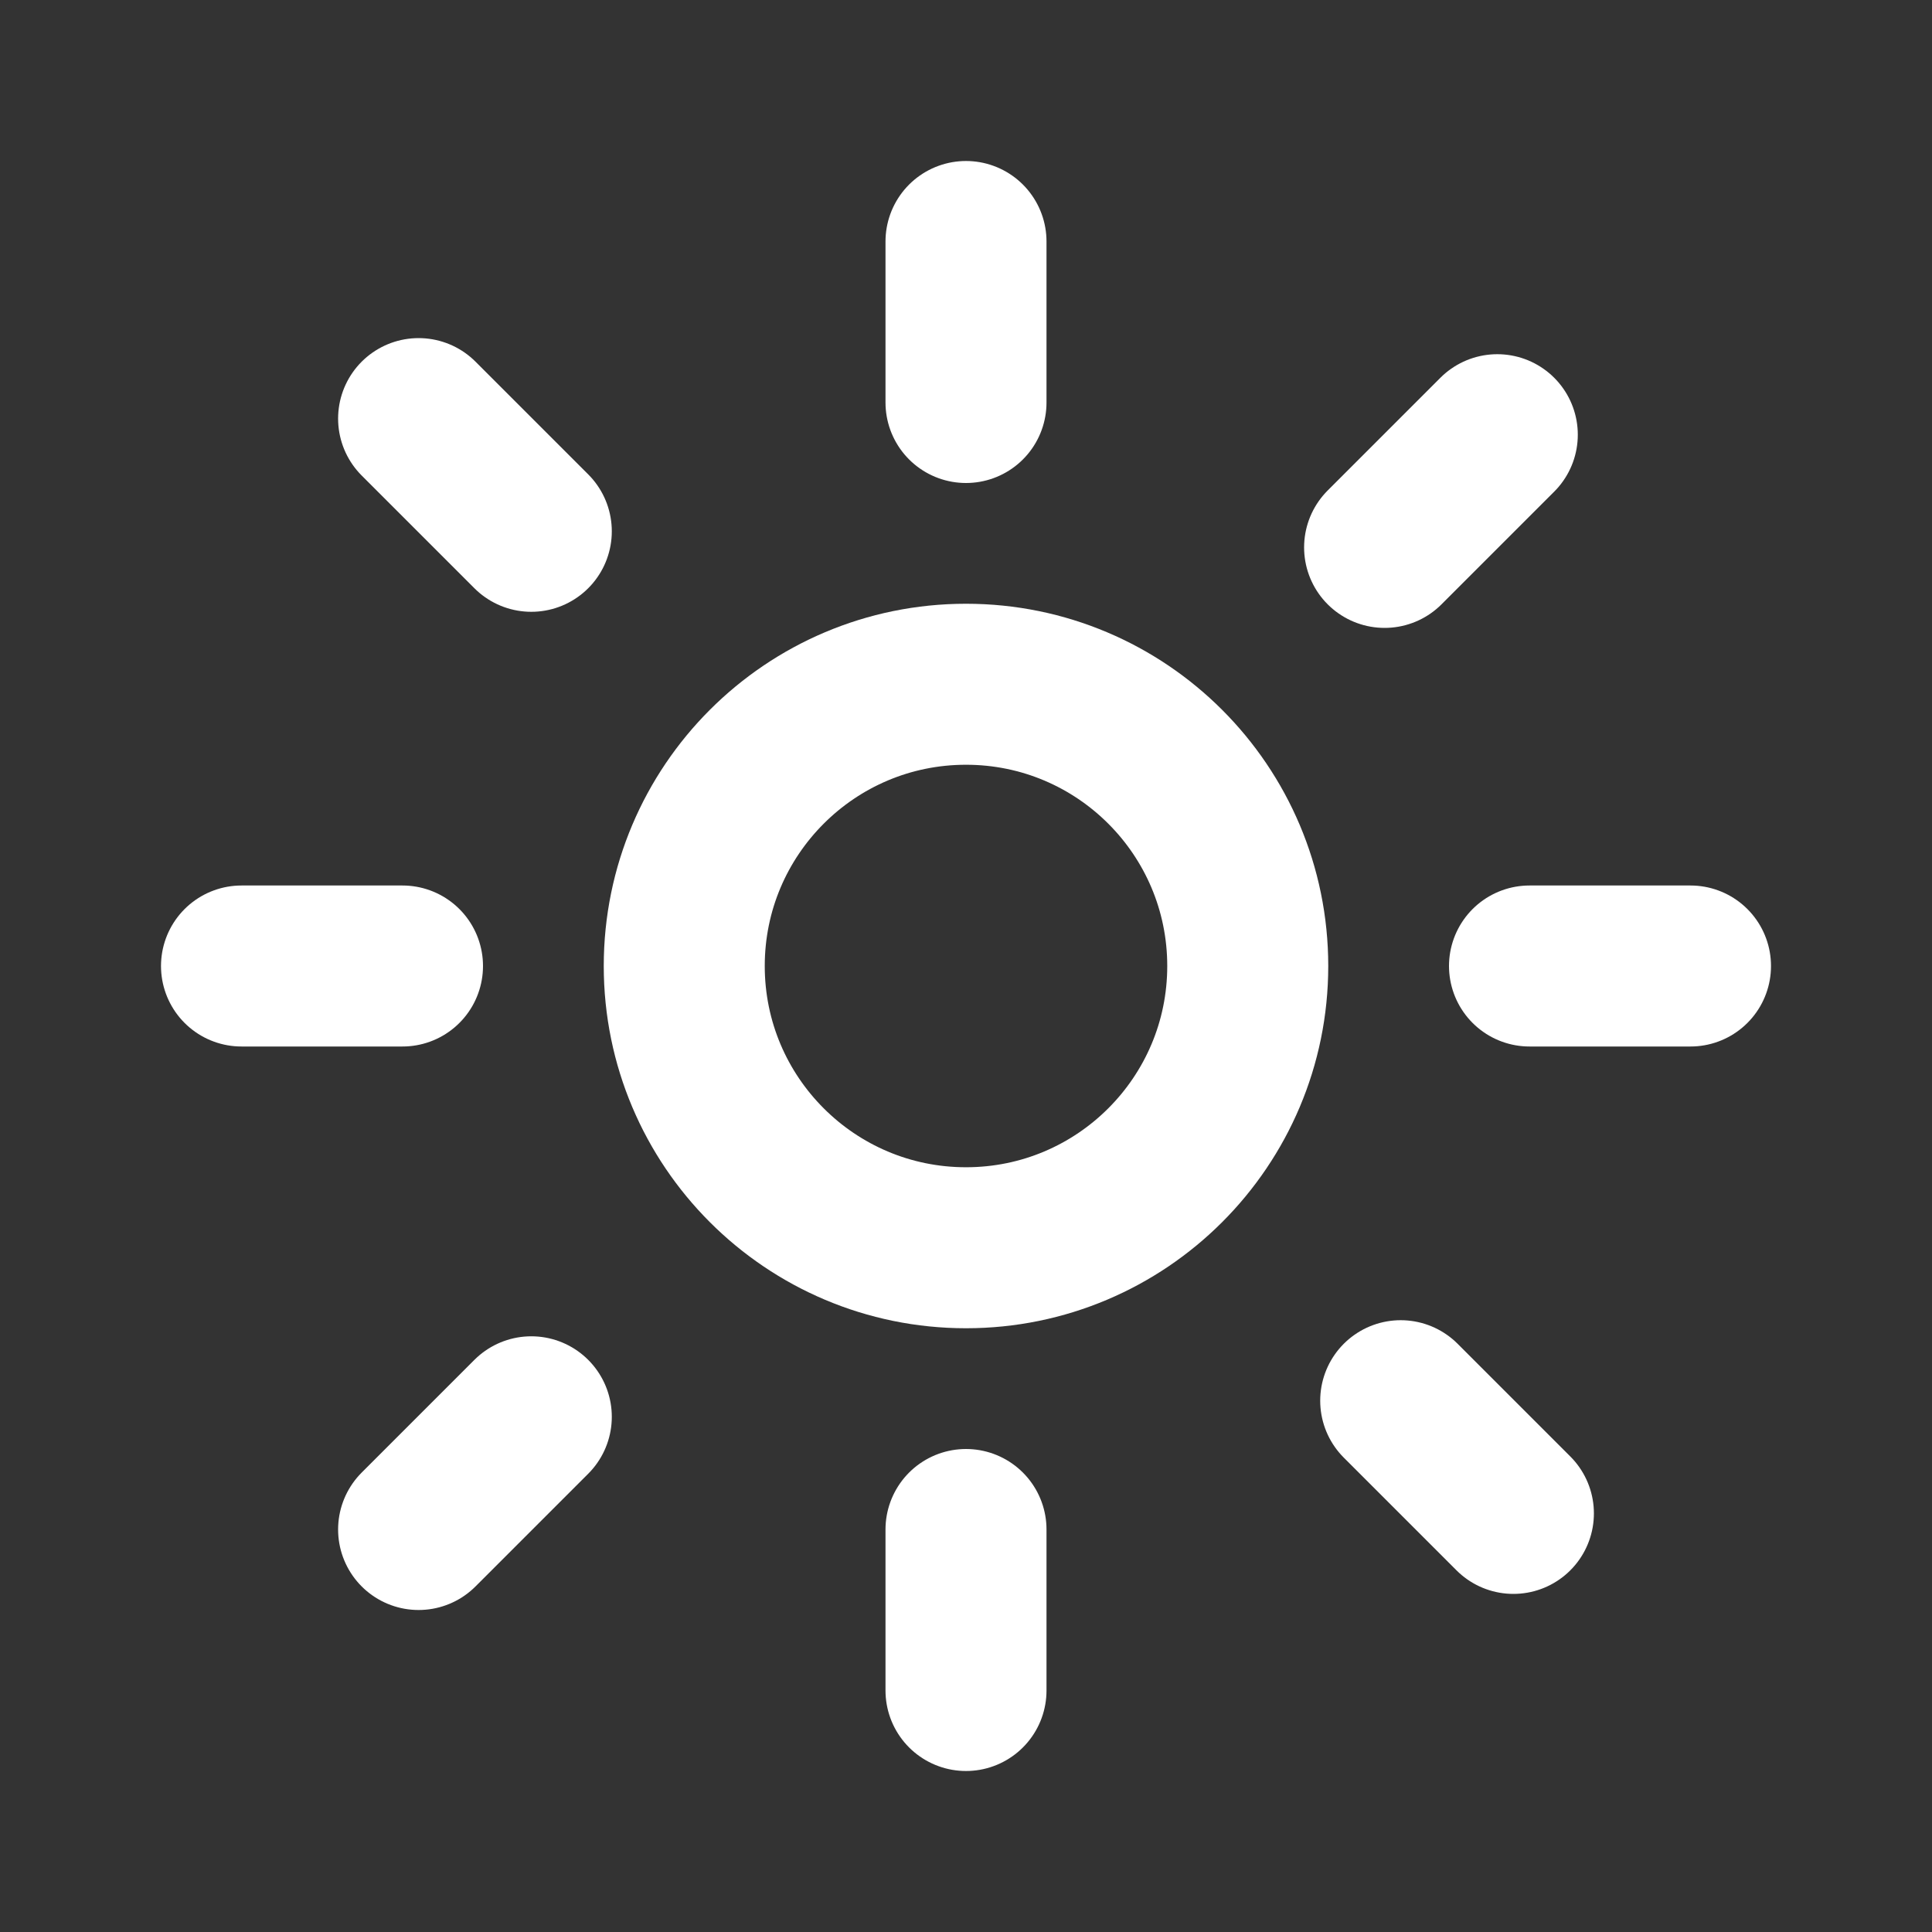
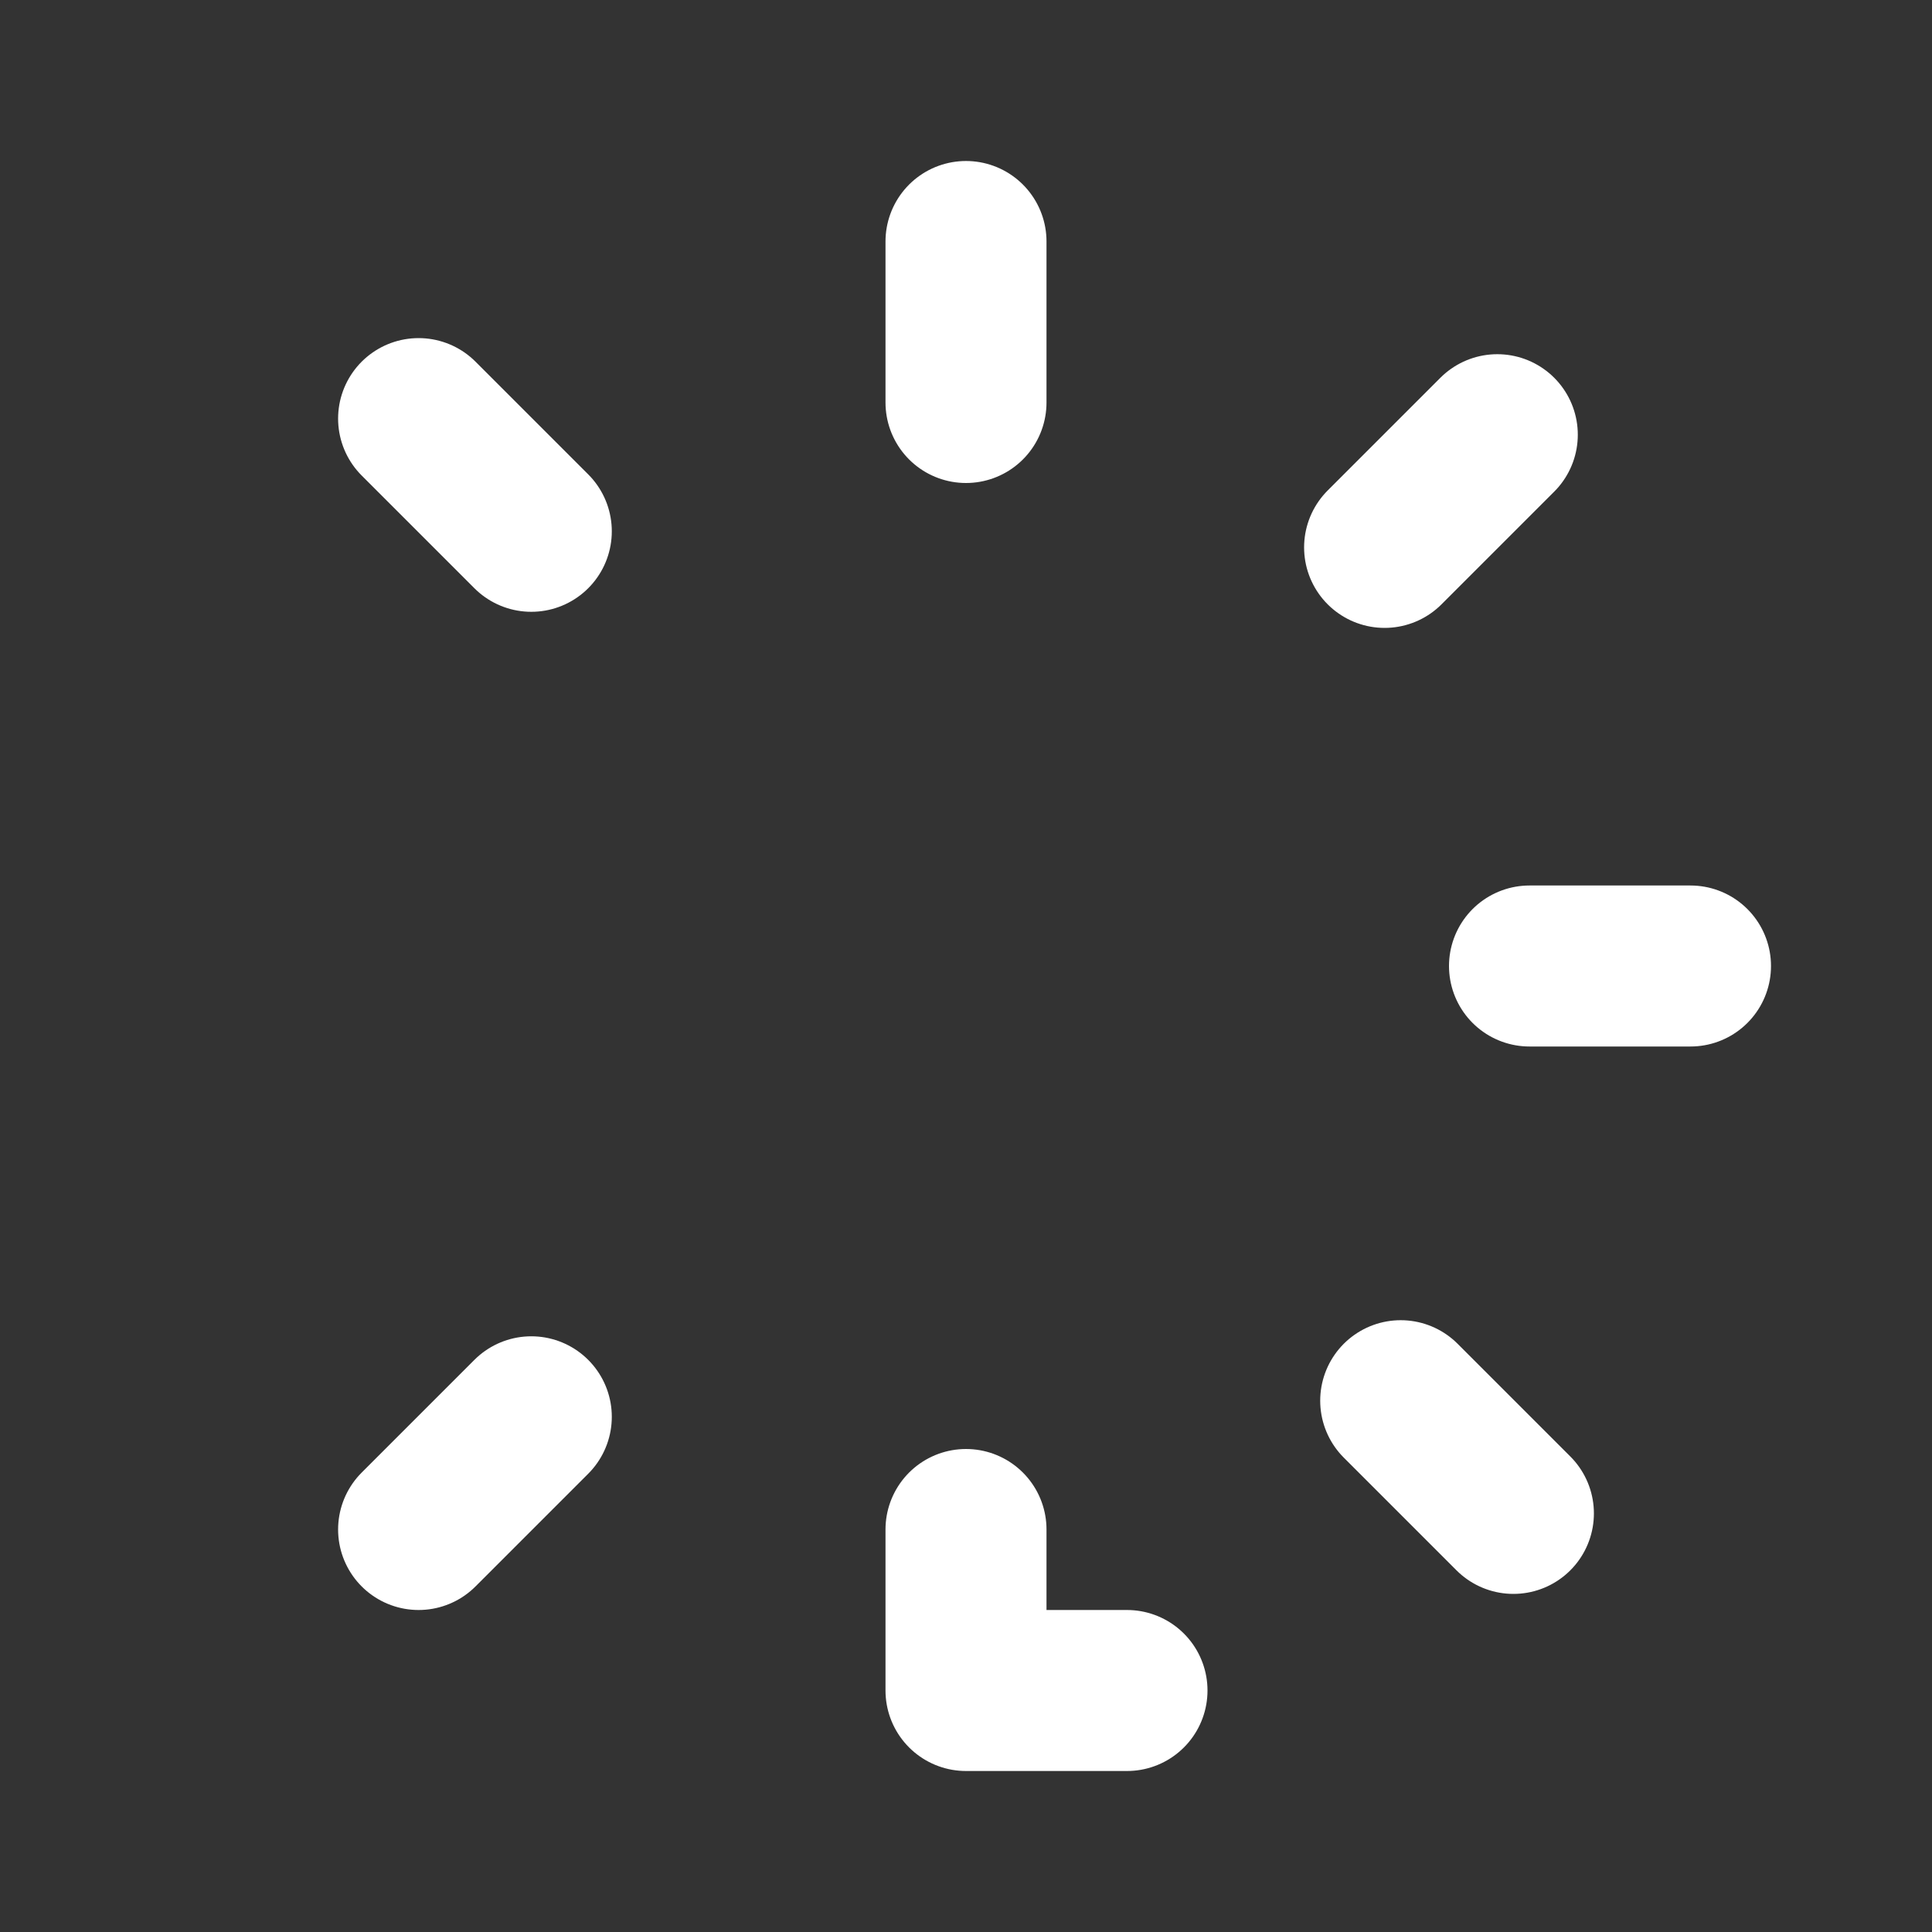
<svg xmlns="http://www.w3.org/2000/svg" viewBox="0 0 24 24">
  <rect x="0" y="0" width="24" height="24" fill="#333333" stroke="none" />
  <g fill="none" stroke="white" stroke-width="2" stroke-linecap="round" stroke-linejoin="round">
-     <circle cx="12" cy="12" r="3.5" />
-     <path d="M12 3v2M12 19v2M3 12h2M19 12h2M5.2 5.2l1.4 1.4M17.4 17.4l1.4 1.4M18.6 5.4l-1.4 1.4M6.6 17.6l-1.4 1.4" />
+     <path d="M12 3v2M12 19v2h2M19 12h2M5.2 5.2l1.4 1.4M17.4 17.4l1.4 1.4M18.6 5.4l-1.4 1.4M6.6 17.6l-1.4 1.4" />
  </g>
</svg>